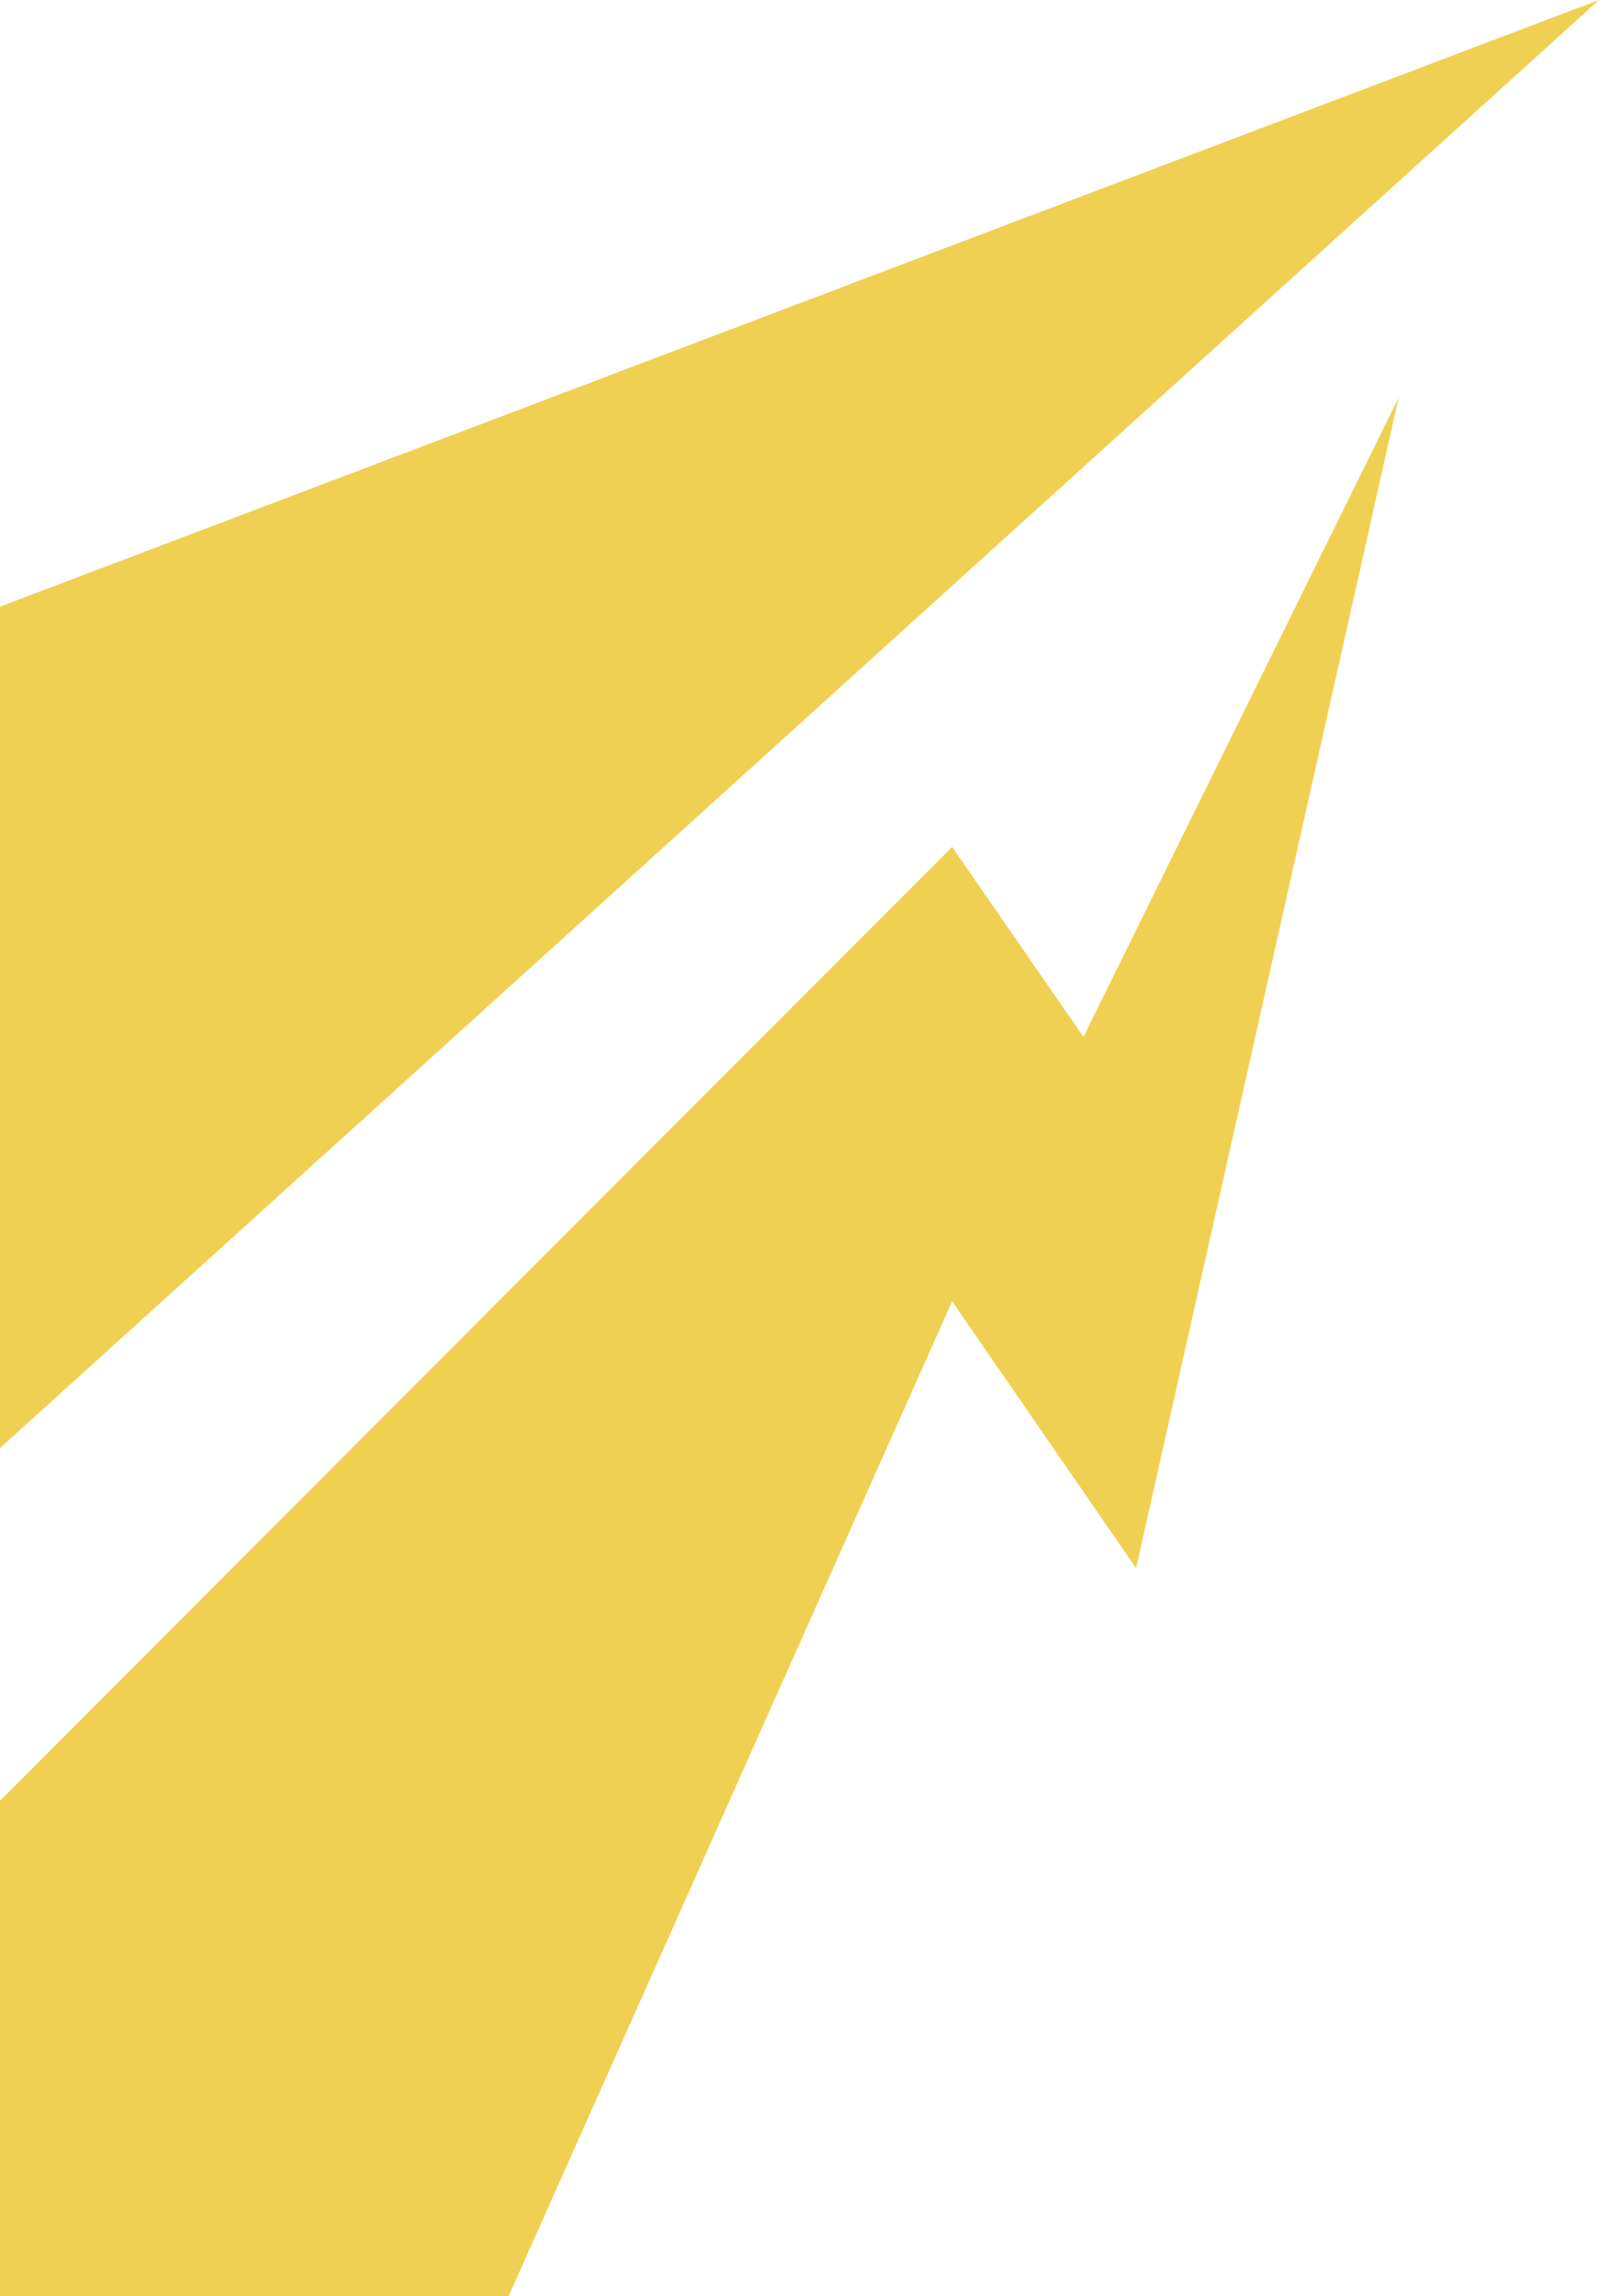
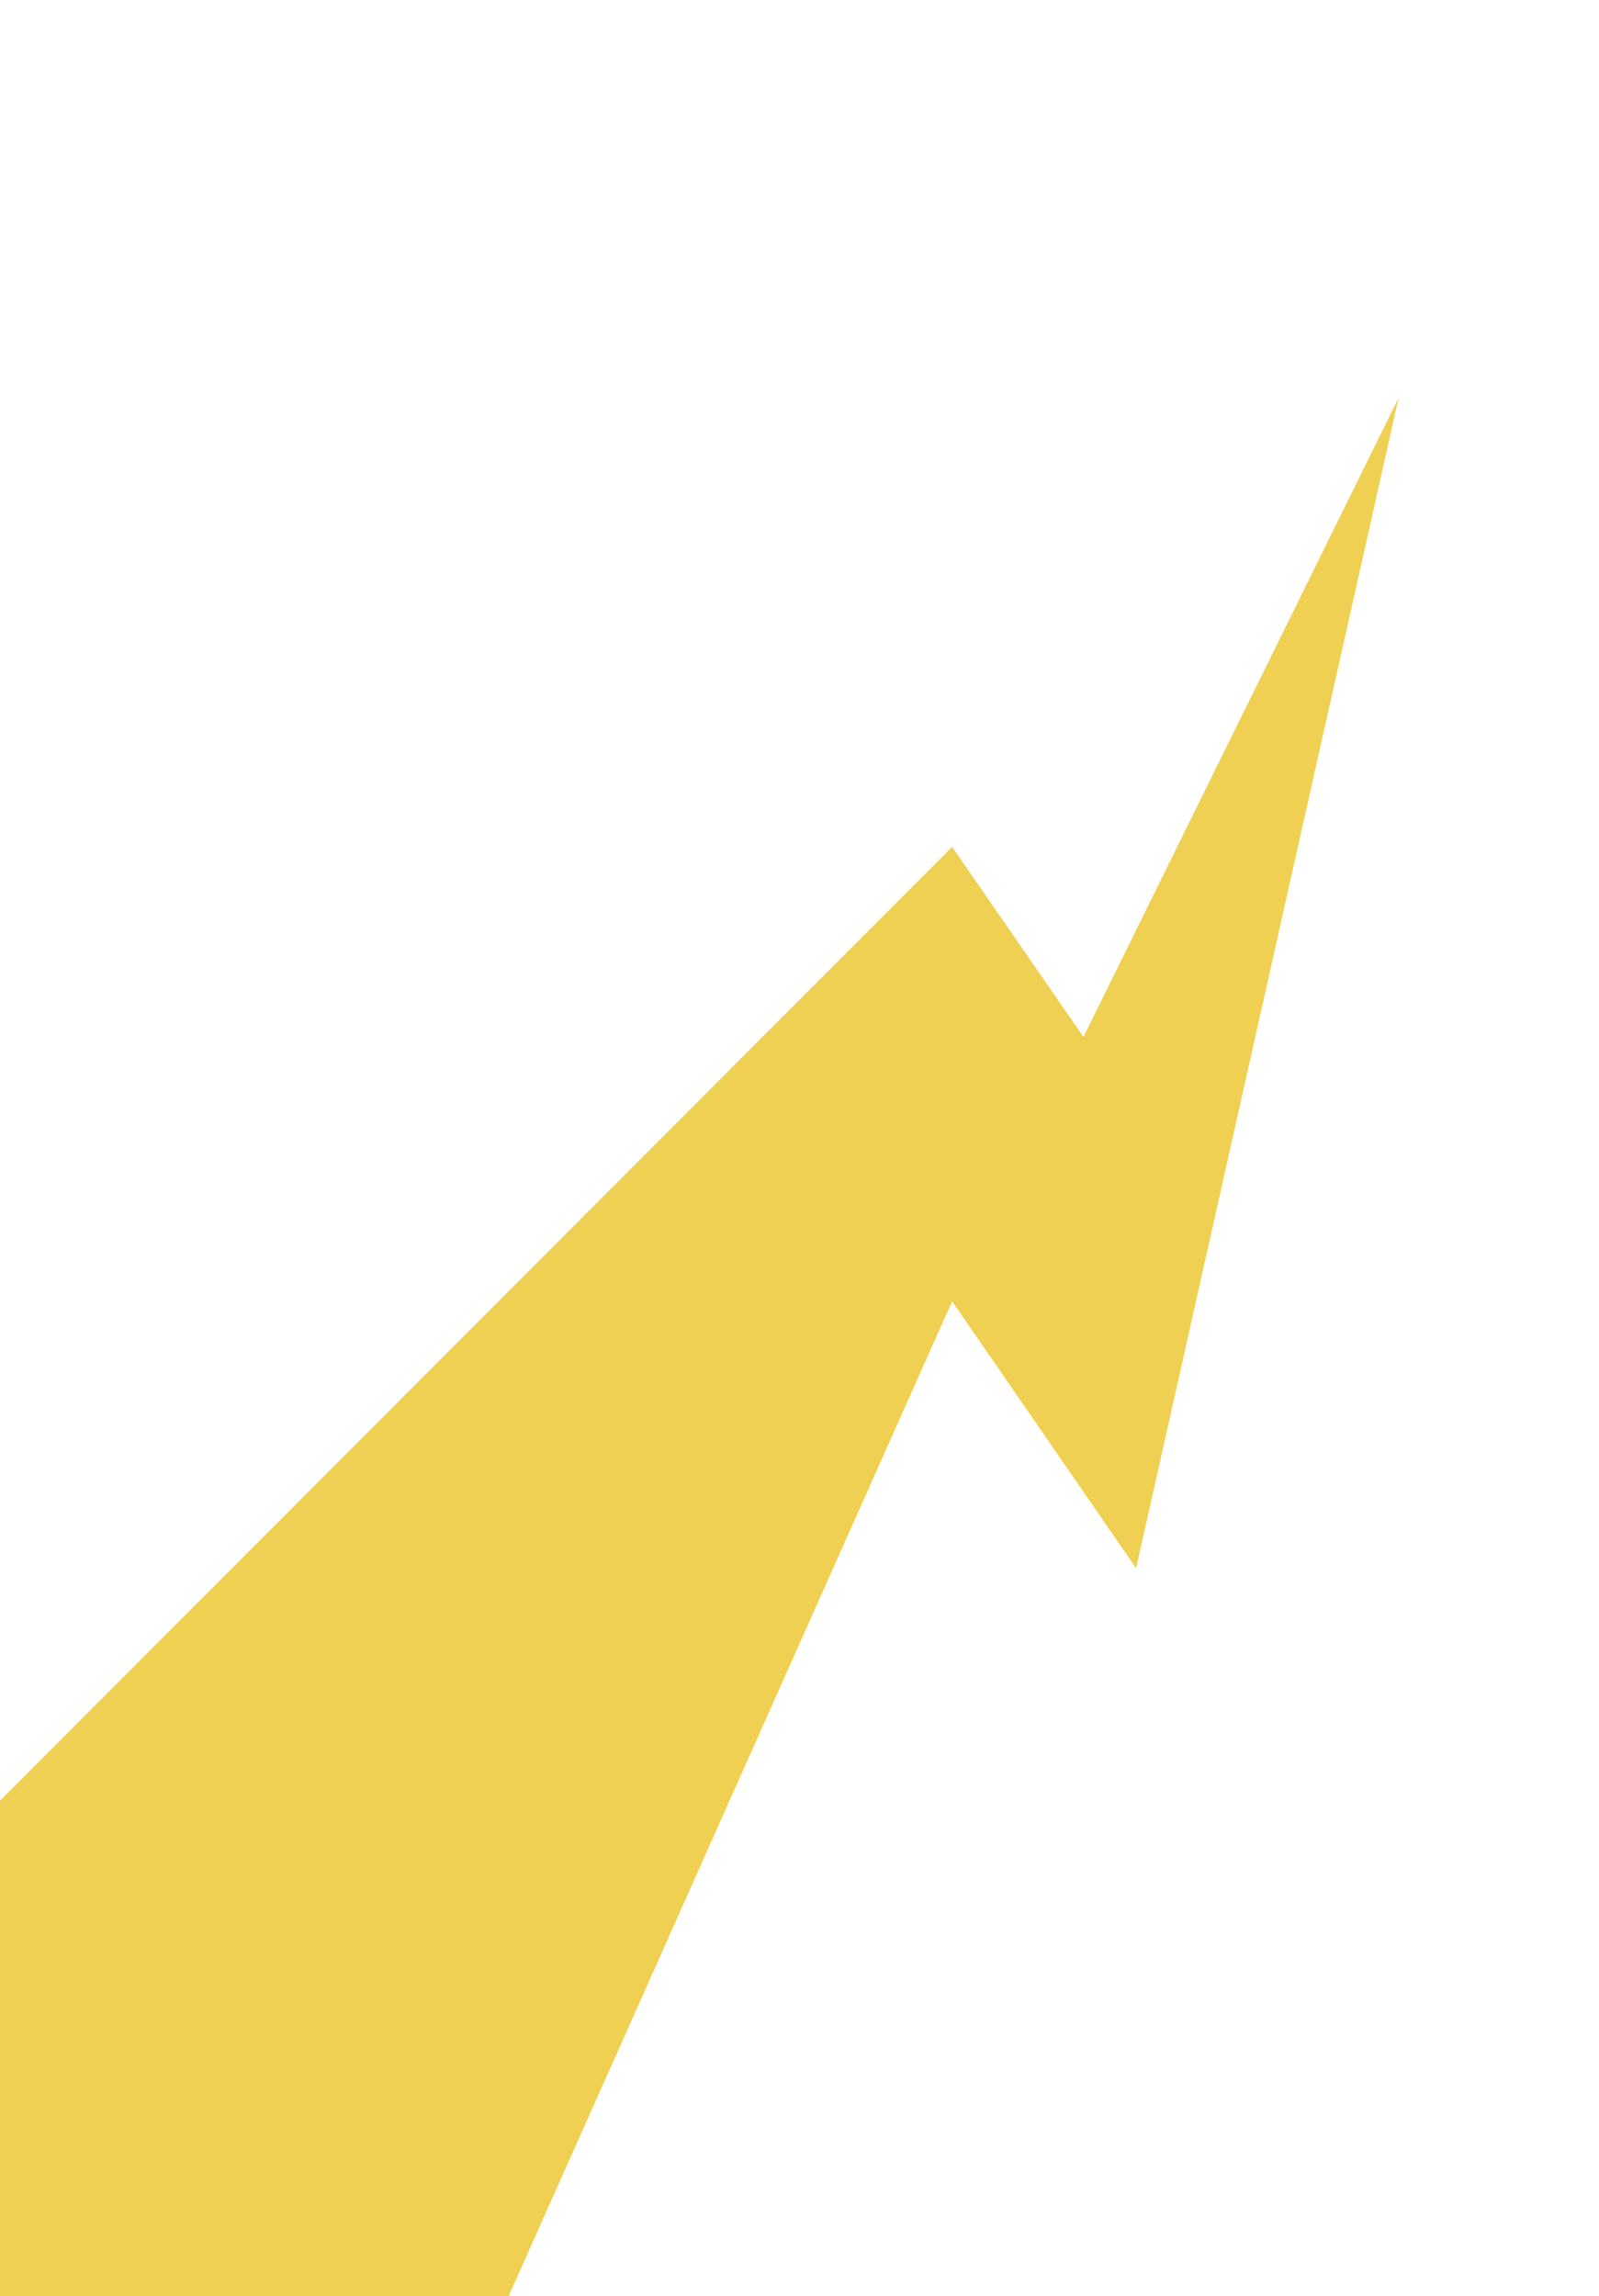
<svg xmlns="http://www.w3.org/2000/svg" id="b" viewBox="0 0 128.81 184.94">
  <defs>
    <style>.d{fill:#f0d052;stroke-width:0px;}</style>
  </defs>
  <g id="c">
    <polygon class="d" points="112.67 32.03 91.52 126.3 76.7 104.81 40.97 184.94 0 184.94 0 145.03 76.7 68.21 87.28 83.51 112.67 32.03" />
-     <polygon class="d" points="128.81 0 0 116.63 0 48.86 128.81 0" />
  </g>
</svg>